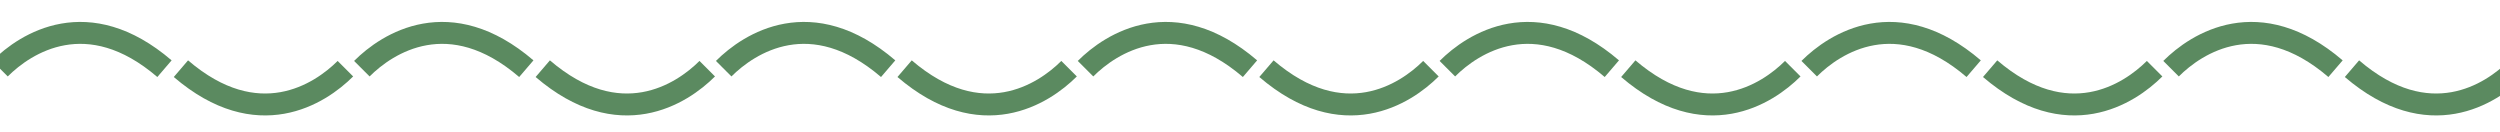
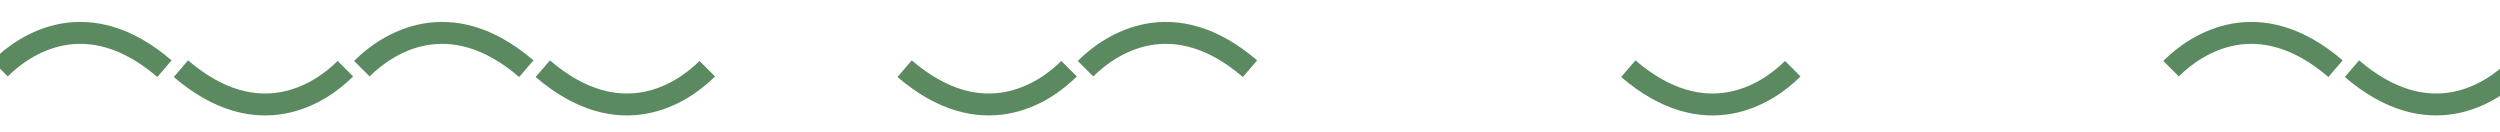
<svg xmlns="http://www.w3.org/2000/svg" width="114" height="6" viewBox="0 0 114 6" fill="none">
  <g clip-path="url(#clip0_709_882)">
    <path d="M0 3.132C1.167 1.965 4 0.132 7.5 3.132" stroke="#5B8A60" />
    <path d="M16.5 3.132C17.667 1.965 20.5 0.132 24 3.132" stroke="#5B8A60" />
-     <path d="M33 3.132C34.167 1.965 37 0.132 40.5 3.132" stroke="#5B8A60" />
    <path d="M49.5 3.132C50.667 1.965 53.5 0.132 57 3.132" stroke="#5B8A60" />
-     <path d="M66 3.132C67.167 1.965 70 0.132 73.5 3.132" stroke="#5B8A60" />
-     <path d="M82.5 3.132C83.667 1.965 86.5 0.132 90 3.132" stroke="#5B8A60" />
    <path d="M99 3.132C100.167 1.965 103 0.132 106.5 3.132" stroke="#5B8A60" />
    <path d="M15.75 3.132C14.583 4.299 11.75 6.132 8.25 3.132" stroke="#5B8A60" />
    <path d="M32.25 3.132C31.083 4.299 28.25 6.132 24.75 3.132" stroke="#5B8A60" />
    <path d="M48.75 3.132C47.583 4.299 44.75 6.132 41.25 3.132" stroke="#5B8A60" />
-     <path d="M65.25 3.132C64.083 4.299 61.25 6.132 57.75 3.132" stroke="#5B8A60" />
    <path d="M81.75 3.132C80.583 4.299 77.75 6.132 74.25 3.132" stroke="#5B8A60" />
-     <path d="M98.25 3.132C97.083 4.299 94.25 6.132 90.75 3.132" stroke="#5B8A60" />
    <path d="M114.75 3.132C113.583 4.299 110.75 6.132 107.25 3.132" stroke="#5B8A60" />
  </g>
  <defs>
    <clipPath id="clip0_709_882">
      <rect width="114" height="5" fill="white" transform="translate(0 0.5)" />
    </clipPath>
  </defs>
</svg>